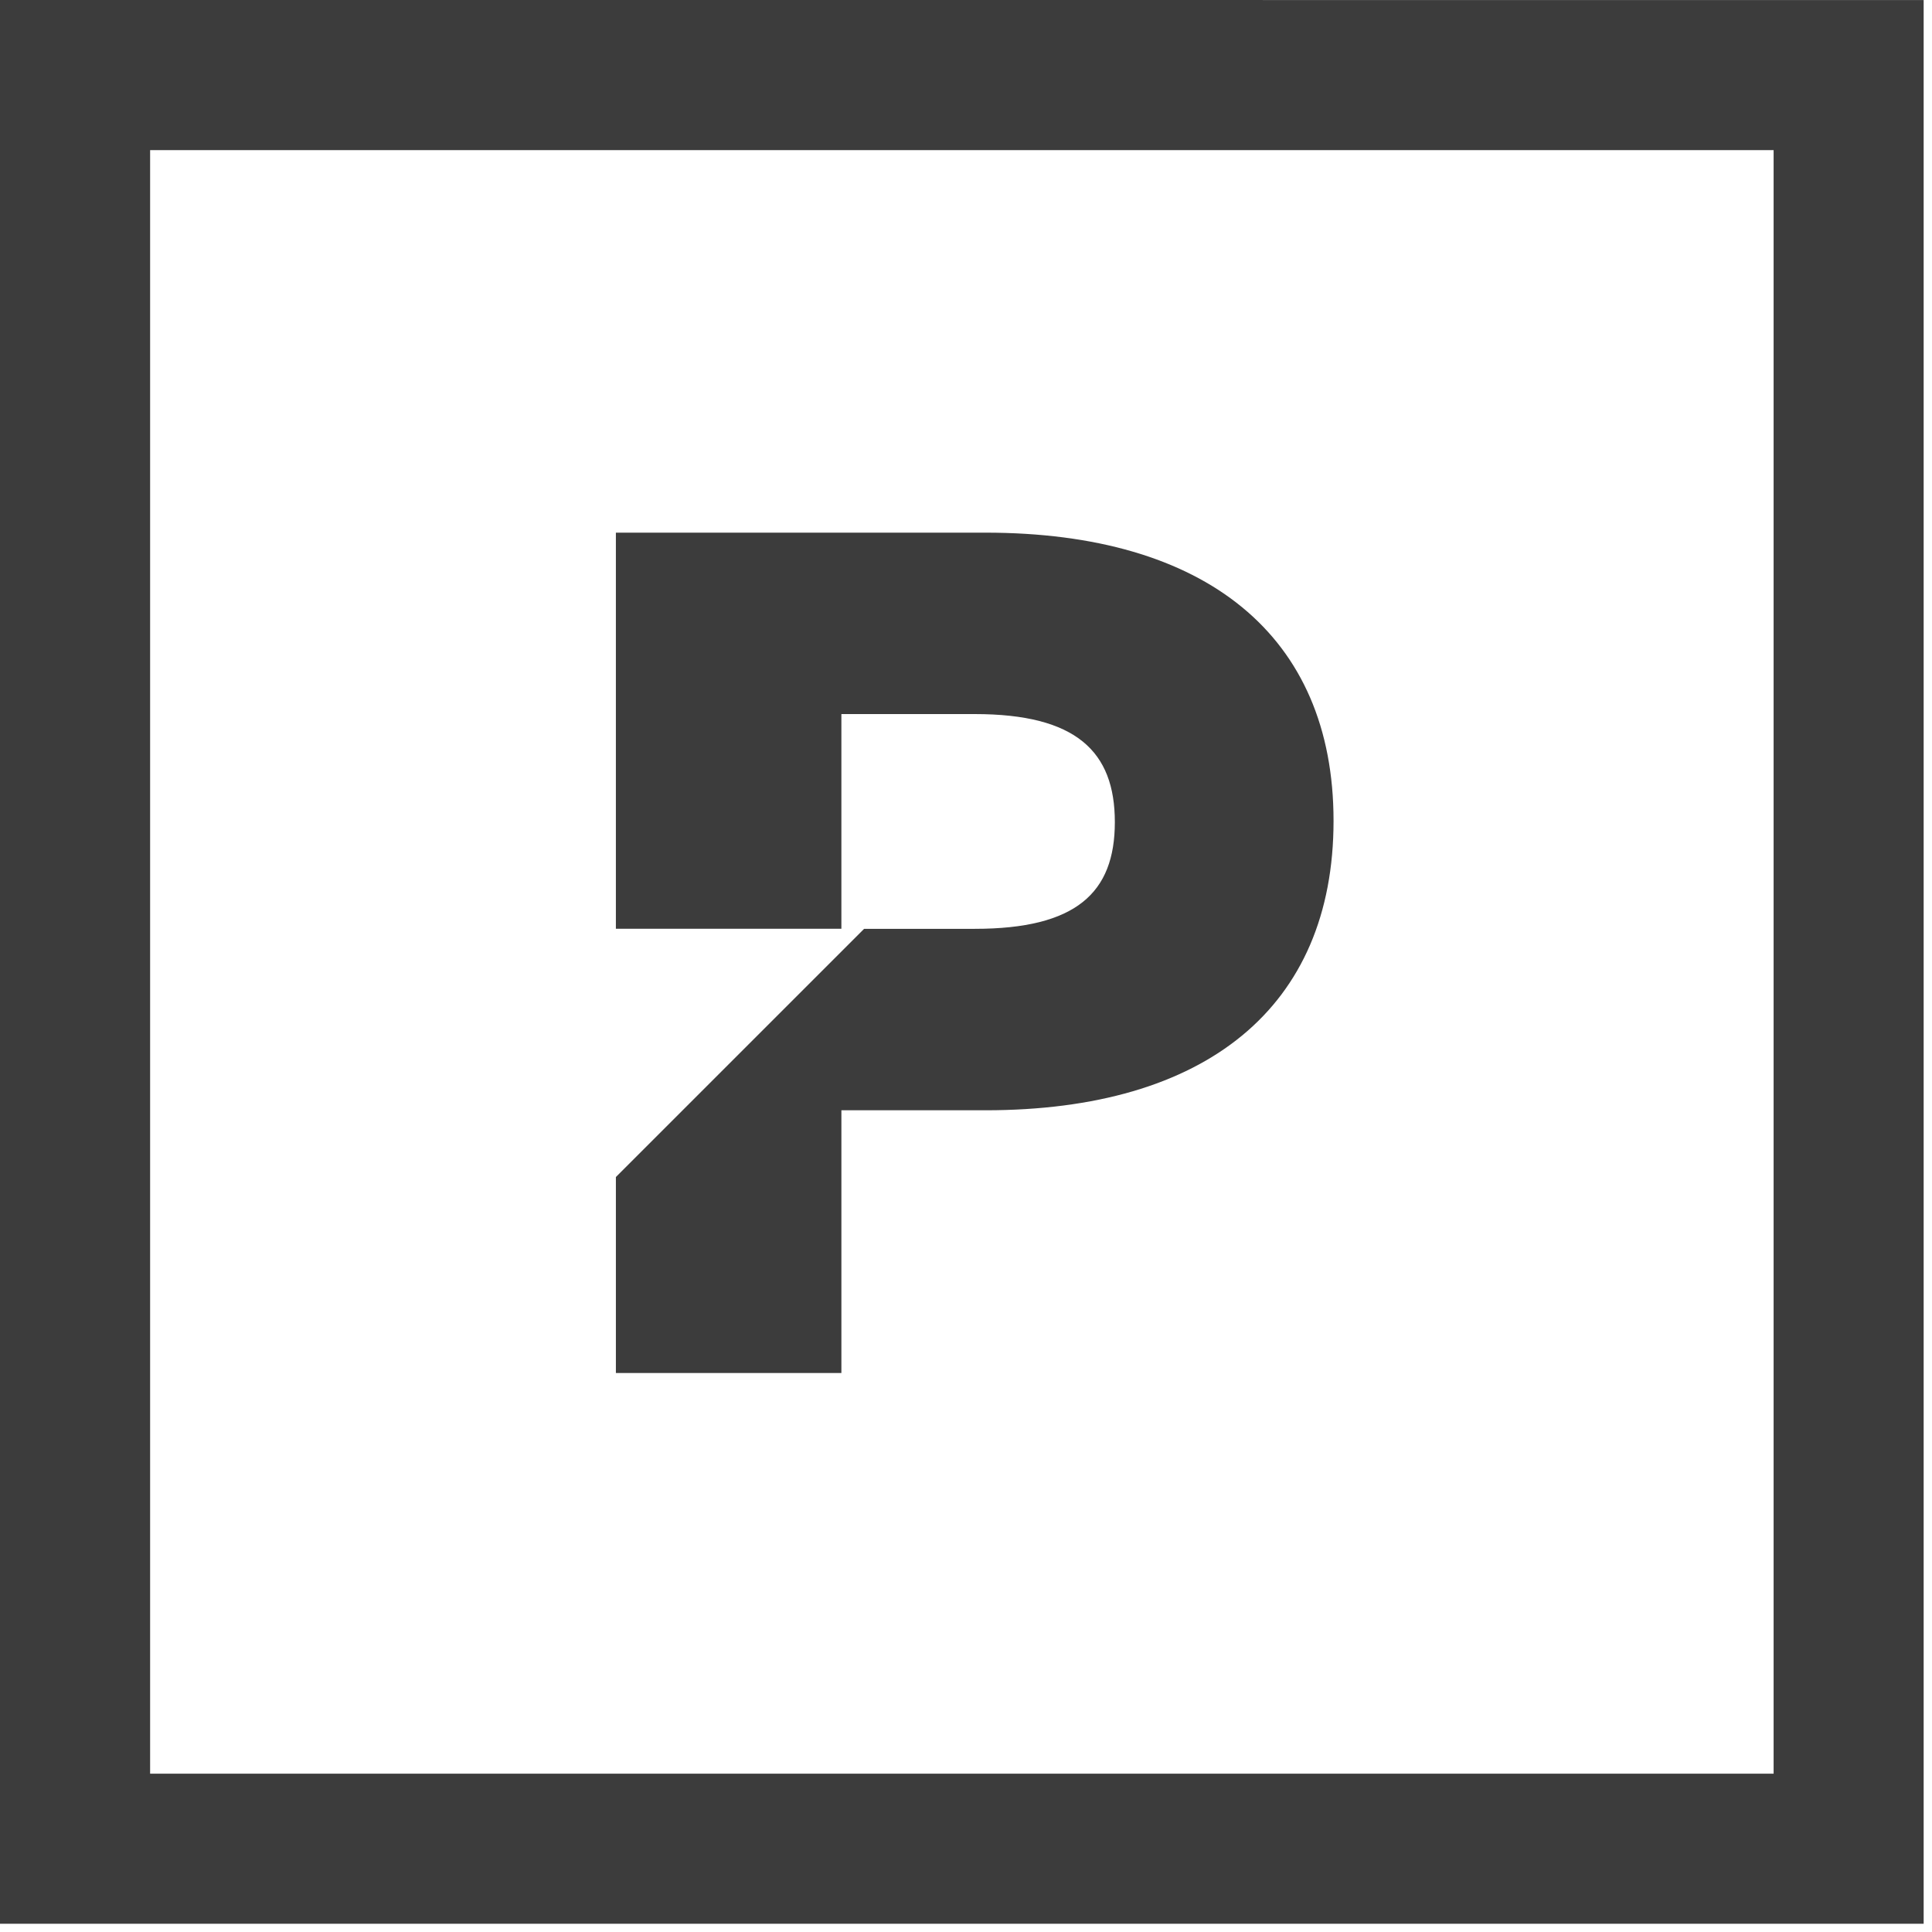
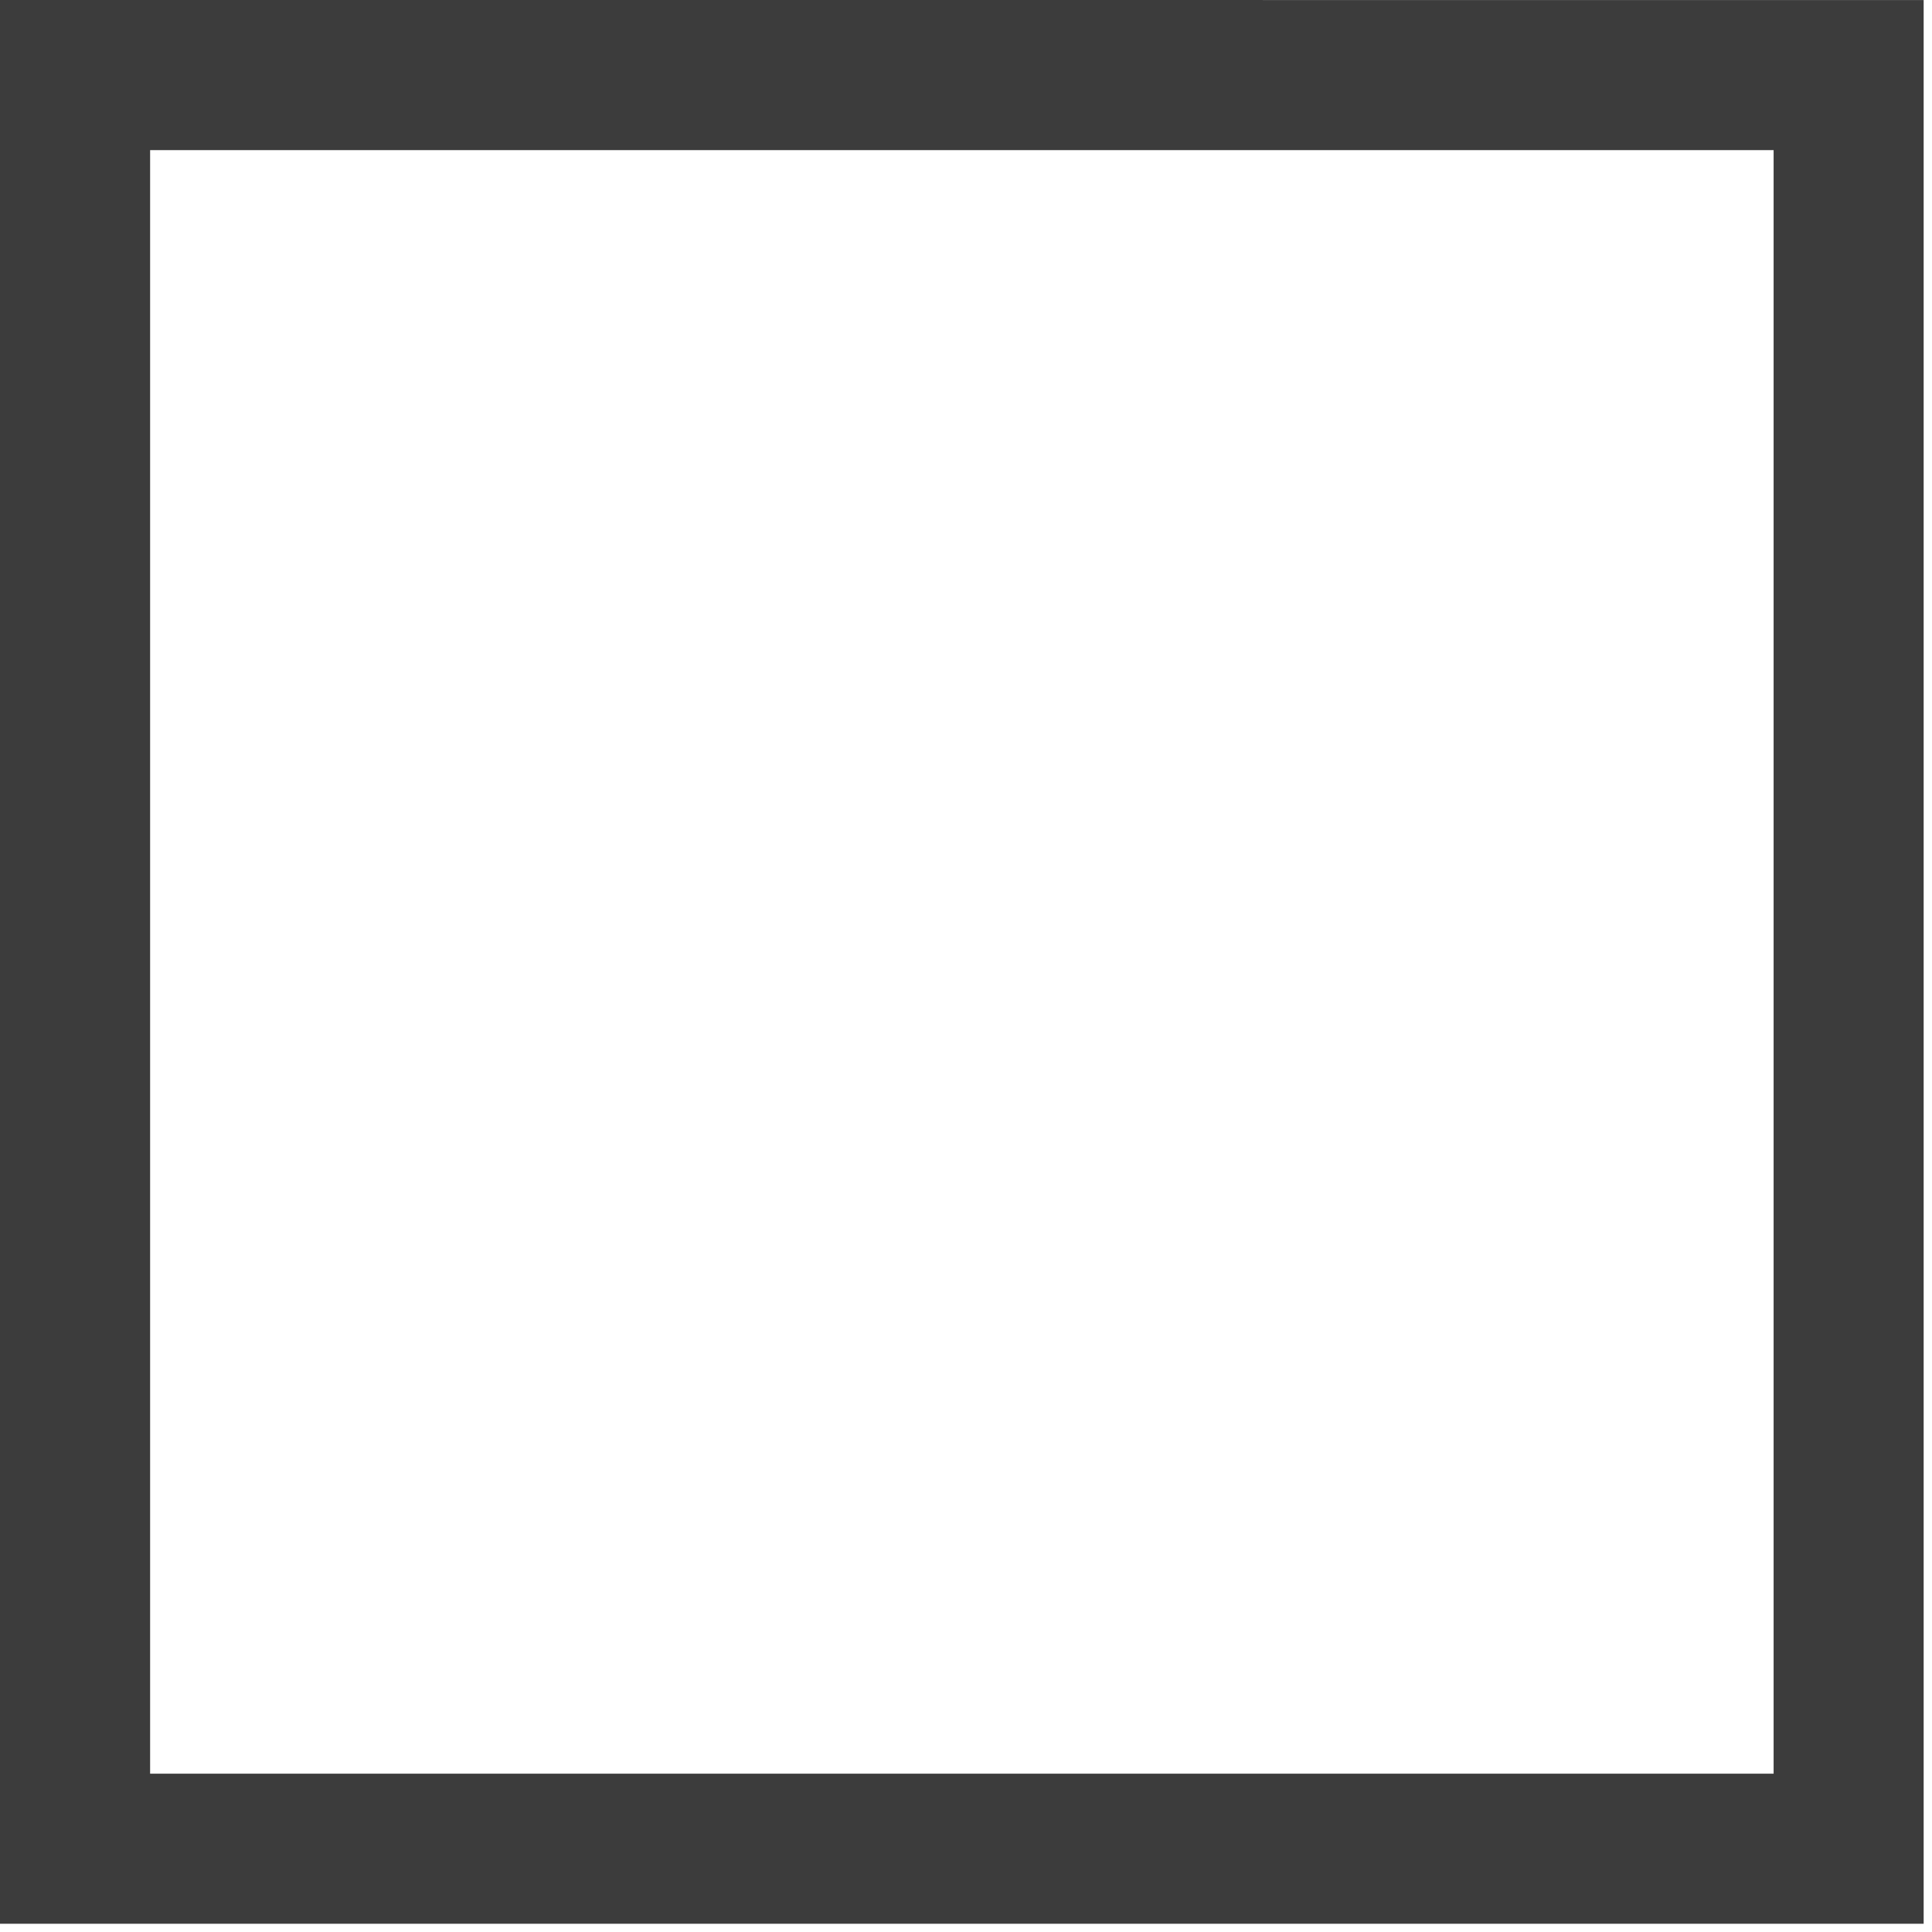
<svg xmlns="http://www.w3.org/2000/svg" width="100%" height="100%" viewBox="0 0 50 50" version="1.1" xml:space="preserve" style="fill-rule:evenodd;clip-rule:evenodd;stroke-linejoin:round;stroke-miterlimit:1.414;">
  <path d="M3.885,45.902l42.016,0l0,-42.017l-42.016,0l0,42.017ZM49.784,49.787l-49.784,0l0,-49.787l49.784,0.001l0,49.786Z" style="fill:#3c3c3c;fill-rule:nonzero;" />
-   <path d="M25.503,13.785l-9.564,0l0,10.251l5.836,0l0,-5.556l3.451,0c2.625,0 3.626,0.967 3.626,2.796c0,1.83 -1.001,2.762 -3.626,2.762l-2.863,0l-6.424,6.423l0,5.073l5.836,0l0,-6.8l3.728,0c5.697,0 9.009,-2.658 9.009,-7.491c0,-4.8 -3.312,-7.458 -9.009,-7.458" style="fill:#3c3c3c;fill-rule:nonzero;" />
</svg>